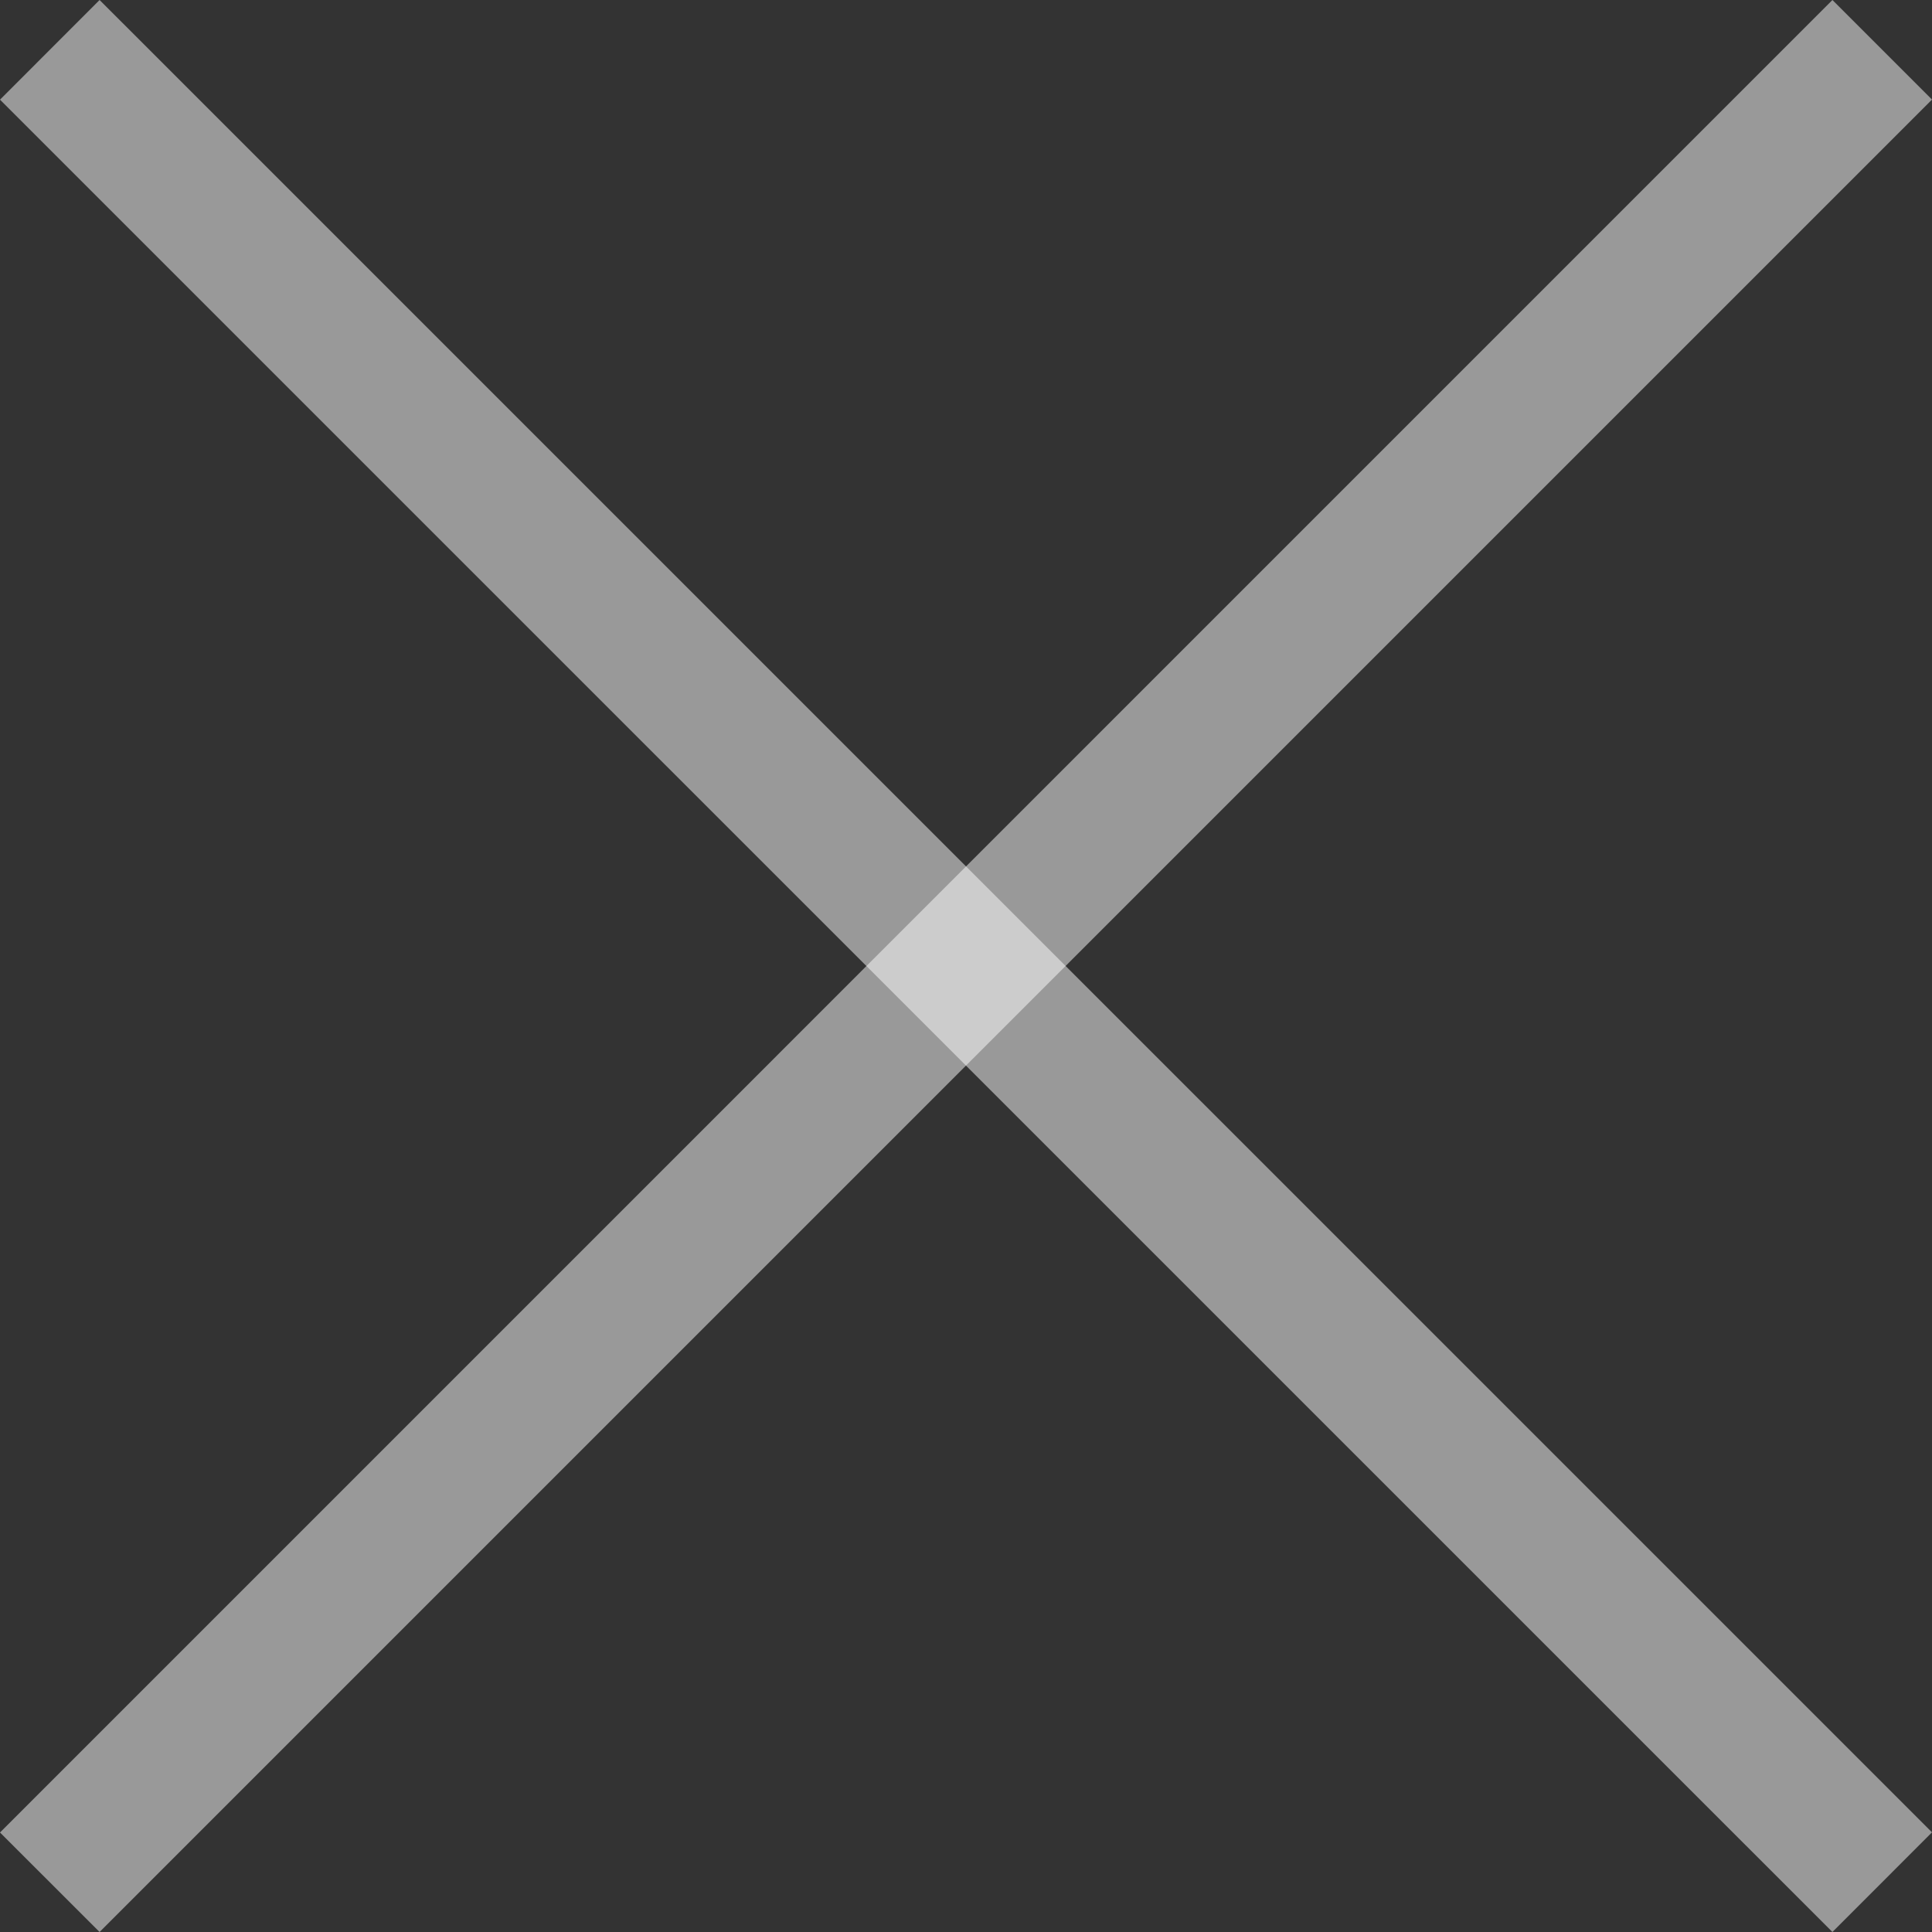
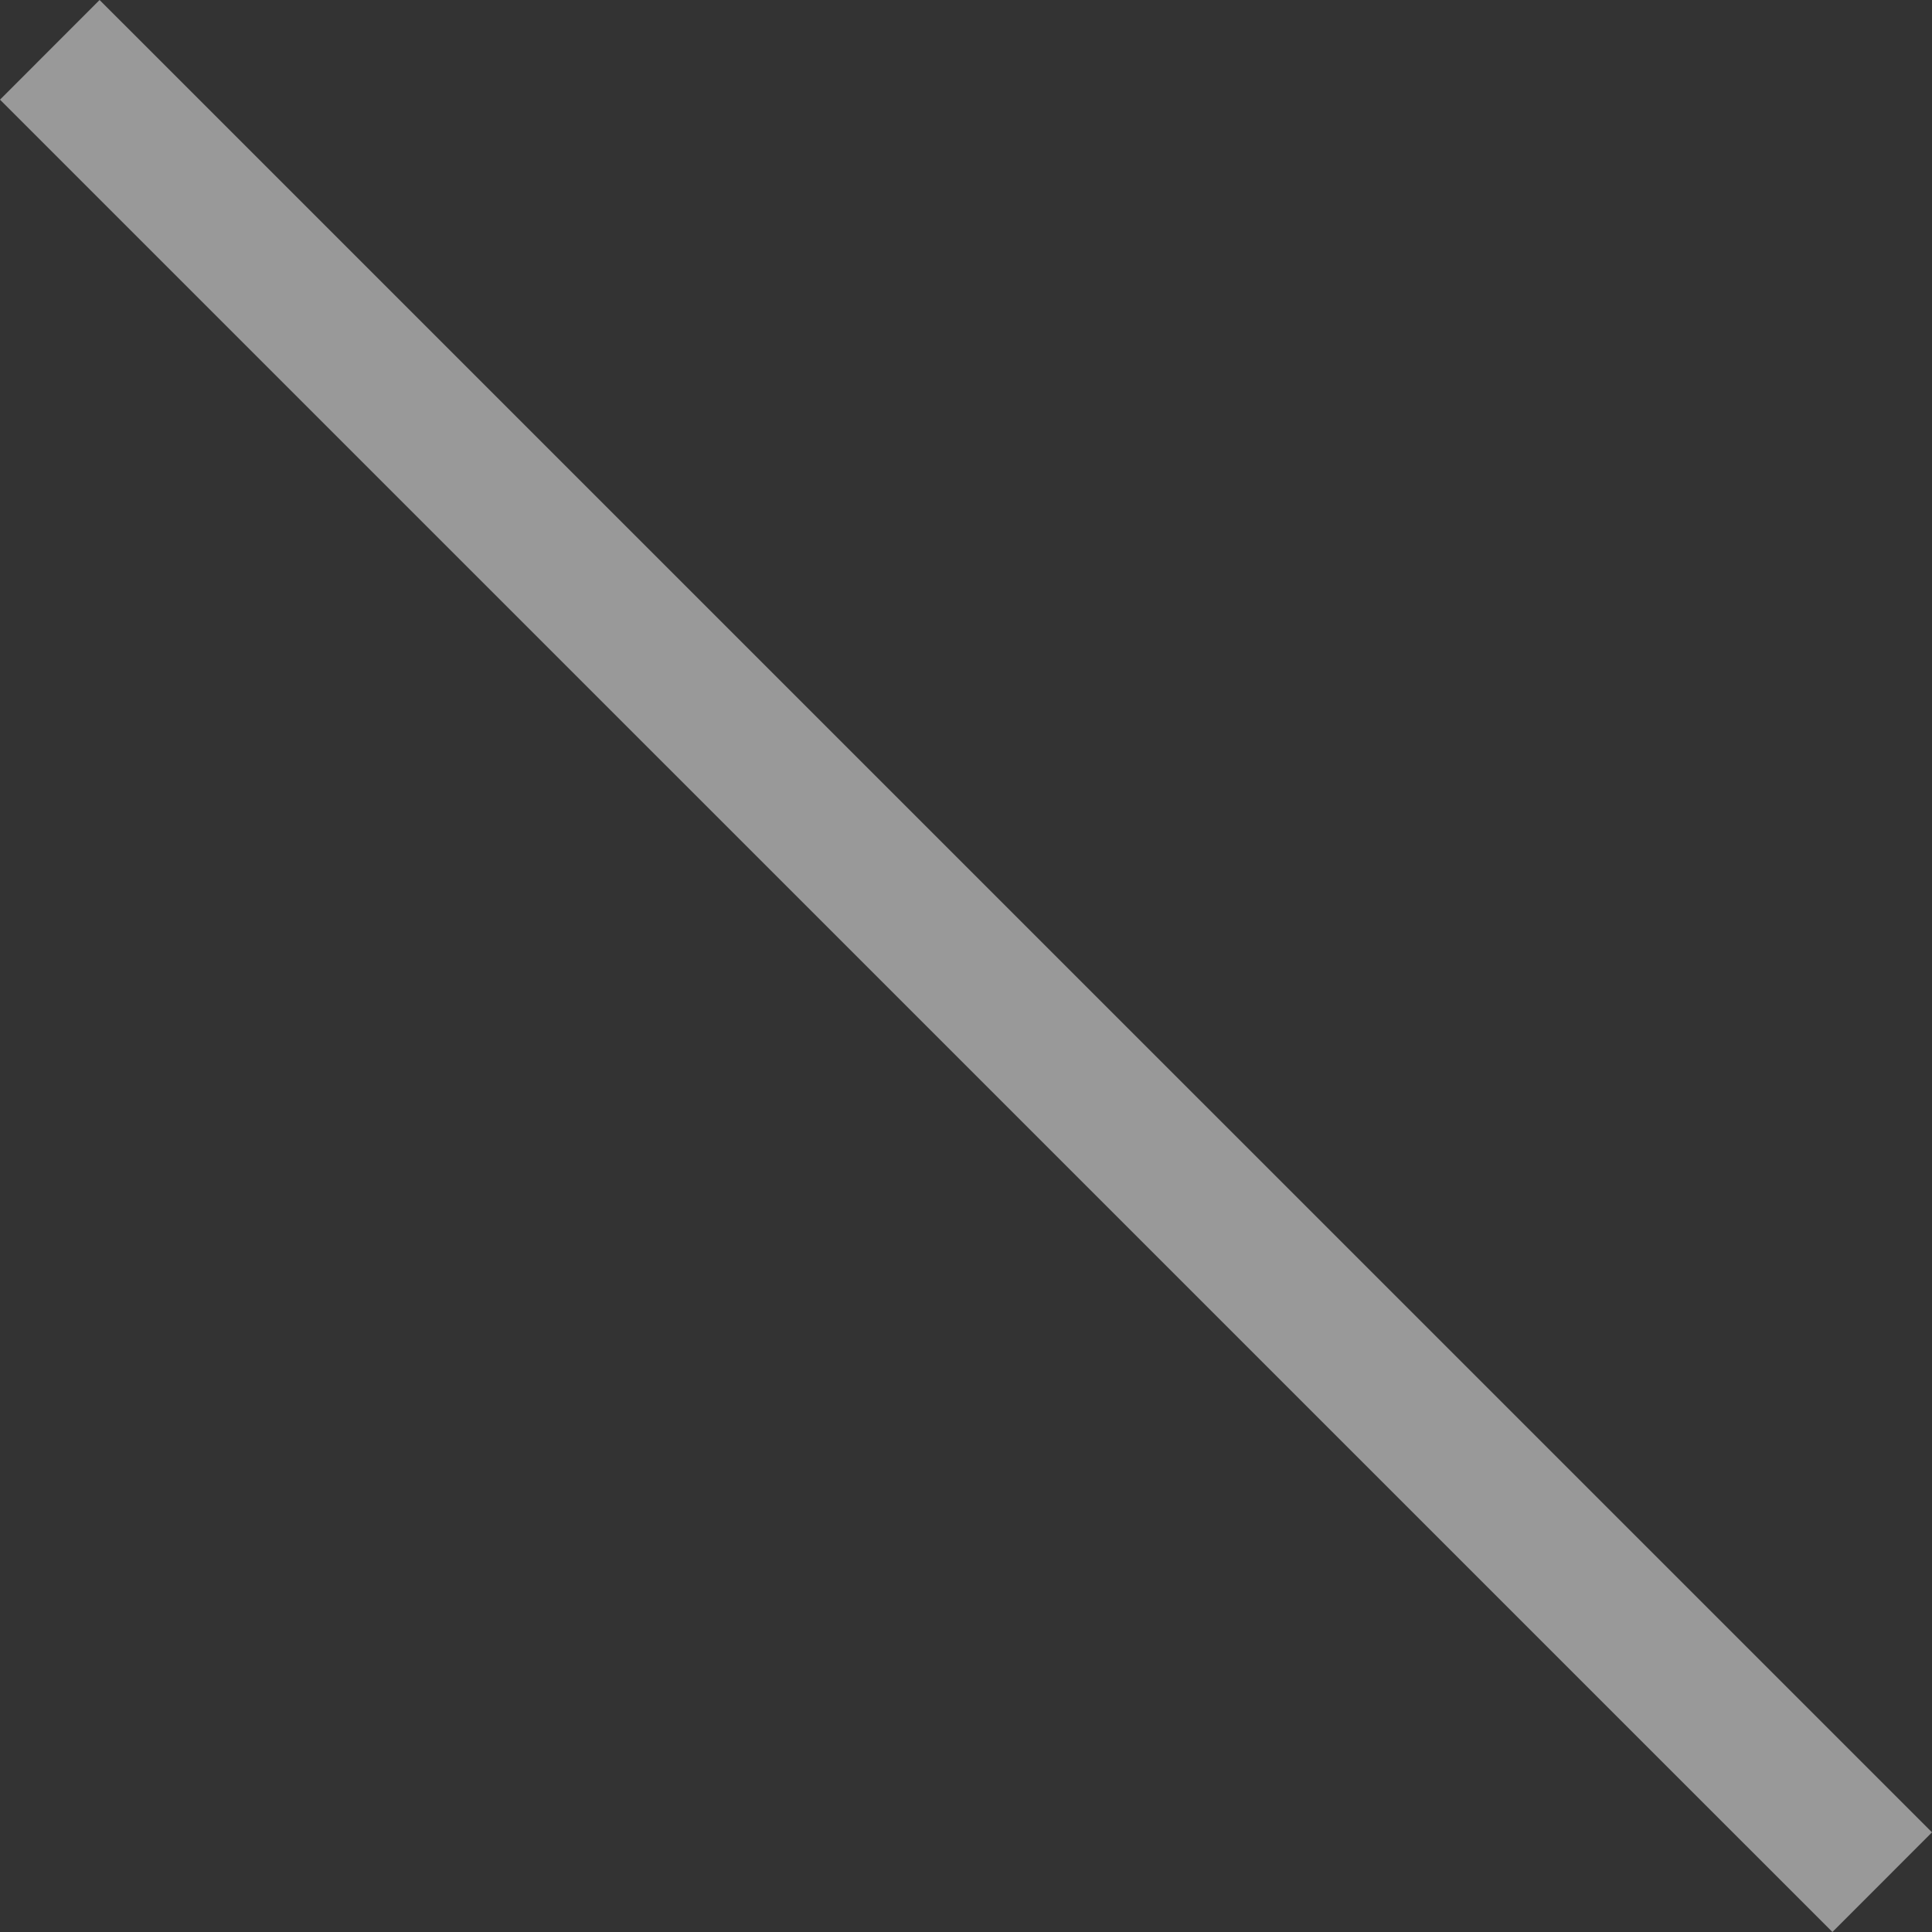
<svg xmlns="http://www.w3.org/2000/svg" width="22" height="22" viewBox="0 0 22 22" fill="none">
  <rect x="0" y="0" width="22" height="22" fill="#333333" stroke="none" />
-   <path d="M20.866 0L22 1.134L1.134 22L0 20.867L20.866 0Z" fill="white" fill-opacity="0.5" />
  <path d="M1.134 0L22 20.865L20.866 22L0 1.135L1.134 0Z" fill="white" fill-opacity="0.5" />
</svg>